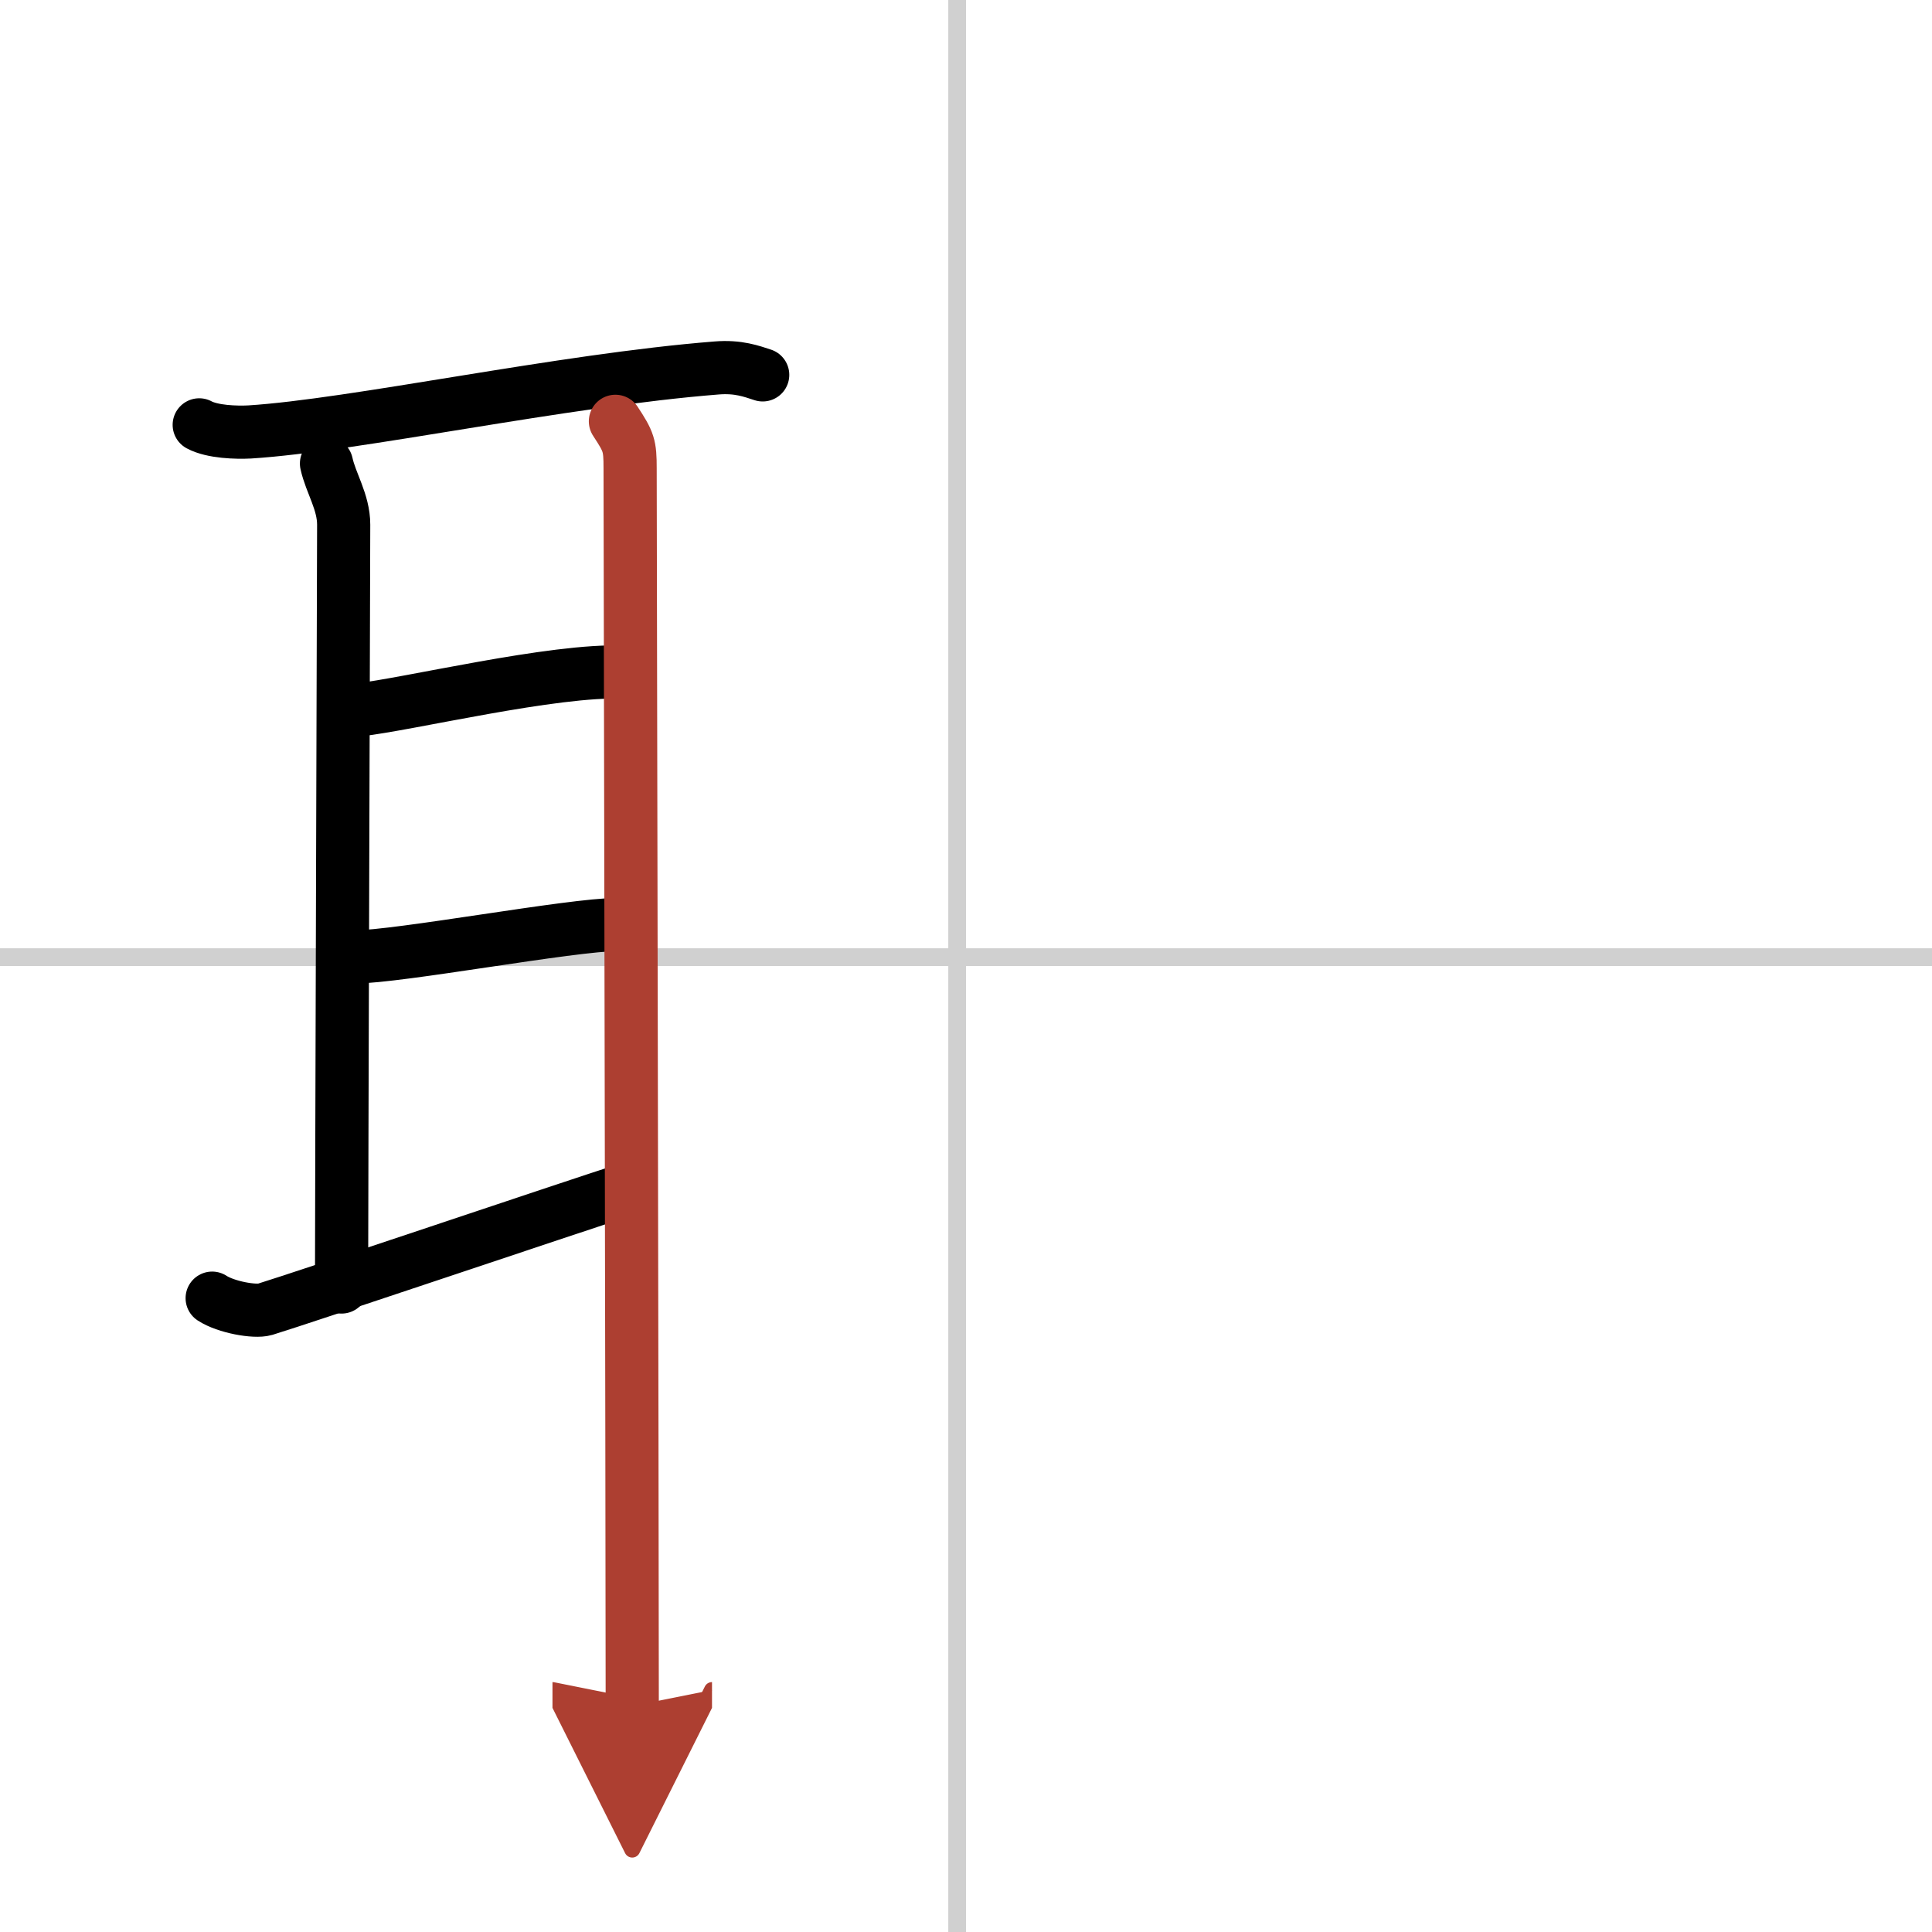
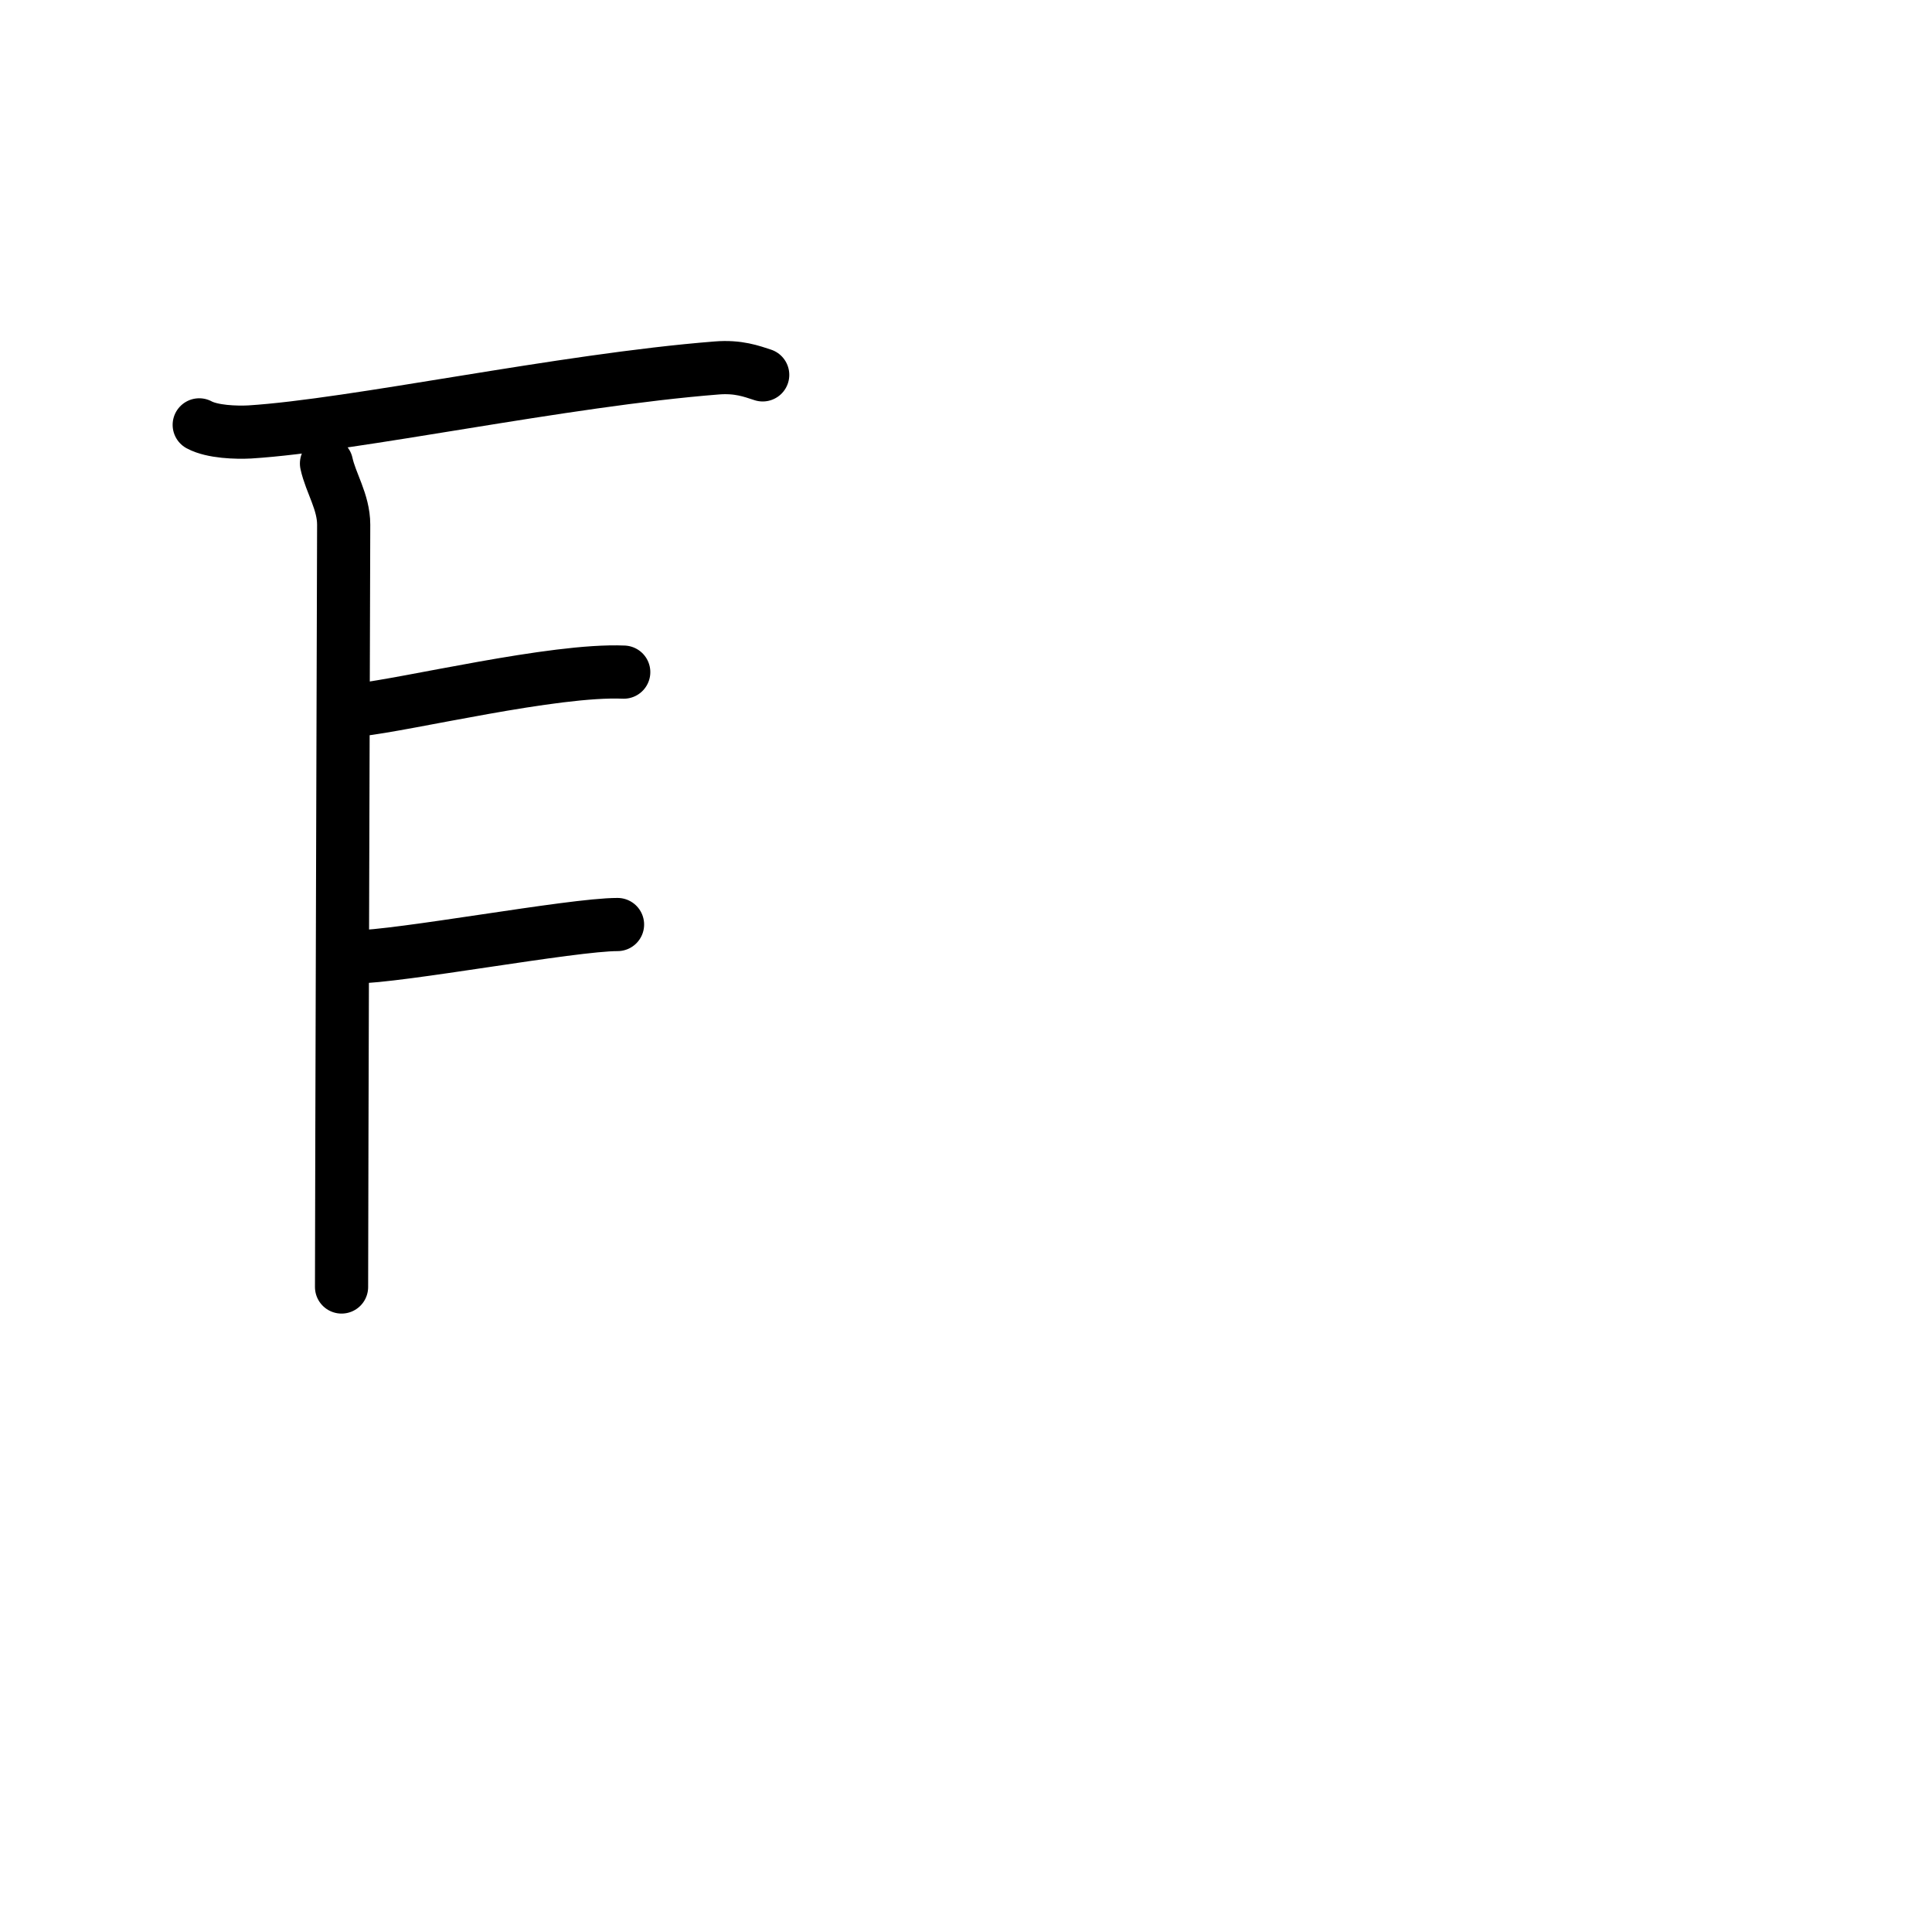
<svg xmlns="http://www.w3.org/2000/svg" width="400" height="400" viewBox="0 0 109 109">
  <defs>
    <marker id="a" markerWidth="4" orient="auto" refX="1" refY="5" viewBox="0 0 10 10">
      <polyline points="0 0 10 5 0 10 1 5" fill="#ad3f31" stroke="#ad3f31" />
    </marker>
  </defs>
  <g fill="none" stroke="#000" stroke-linecap="round" stroke-linejoin="round" stroke-width="3">
-     <rect width="100%" height="100%" fill="#fff" stroke="#fff" />
-     <line x1="54" x2="54" y2="109" stroke="#d0d0d0" stroke-width="1" />
-     <line x2="109" y1="54" y2="54" stroke="#d0d0d0" stroke-width="1" />
    <path d="m11.24 23.97c0.74 0.4 2.1 0.44 2.85 0.4 5.89-0.37 17.61-2.92 26.34-3.61 1.23-0.1 1.98 0.19 2.6 0.39" />
    <path d="m18.42 26.15c0.24 1.1 0.97 2.17 0.97 3.45 0 1.29-0.12 38.37-0.12 43.01" />
    <path d="m20.21 40.05c2.79-0.3 11.04-2.3 14.98-2.13" />
    <path d="m19.97 53.99c2.53 0 12.28-1.83 14.87-1.83" />
-     <path d="m11.97 73.24c0.78 0.51 2.41 0.8 2.98 0.63 2.28-0.7 16.88-5.63 20.38-6.76" />
-     <path d="m34.72 23.77c0.76 1.16 0.83 1.36 0.83 2.65s0.12 59.27 0.12 69.83" marker-end="url(#a)" stroke="#ad3f31" />
  </g>
</svg>